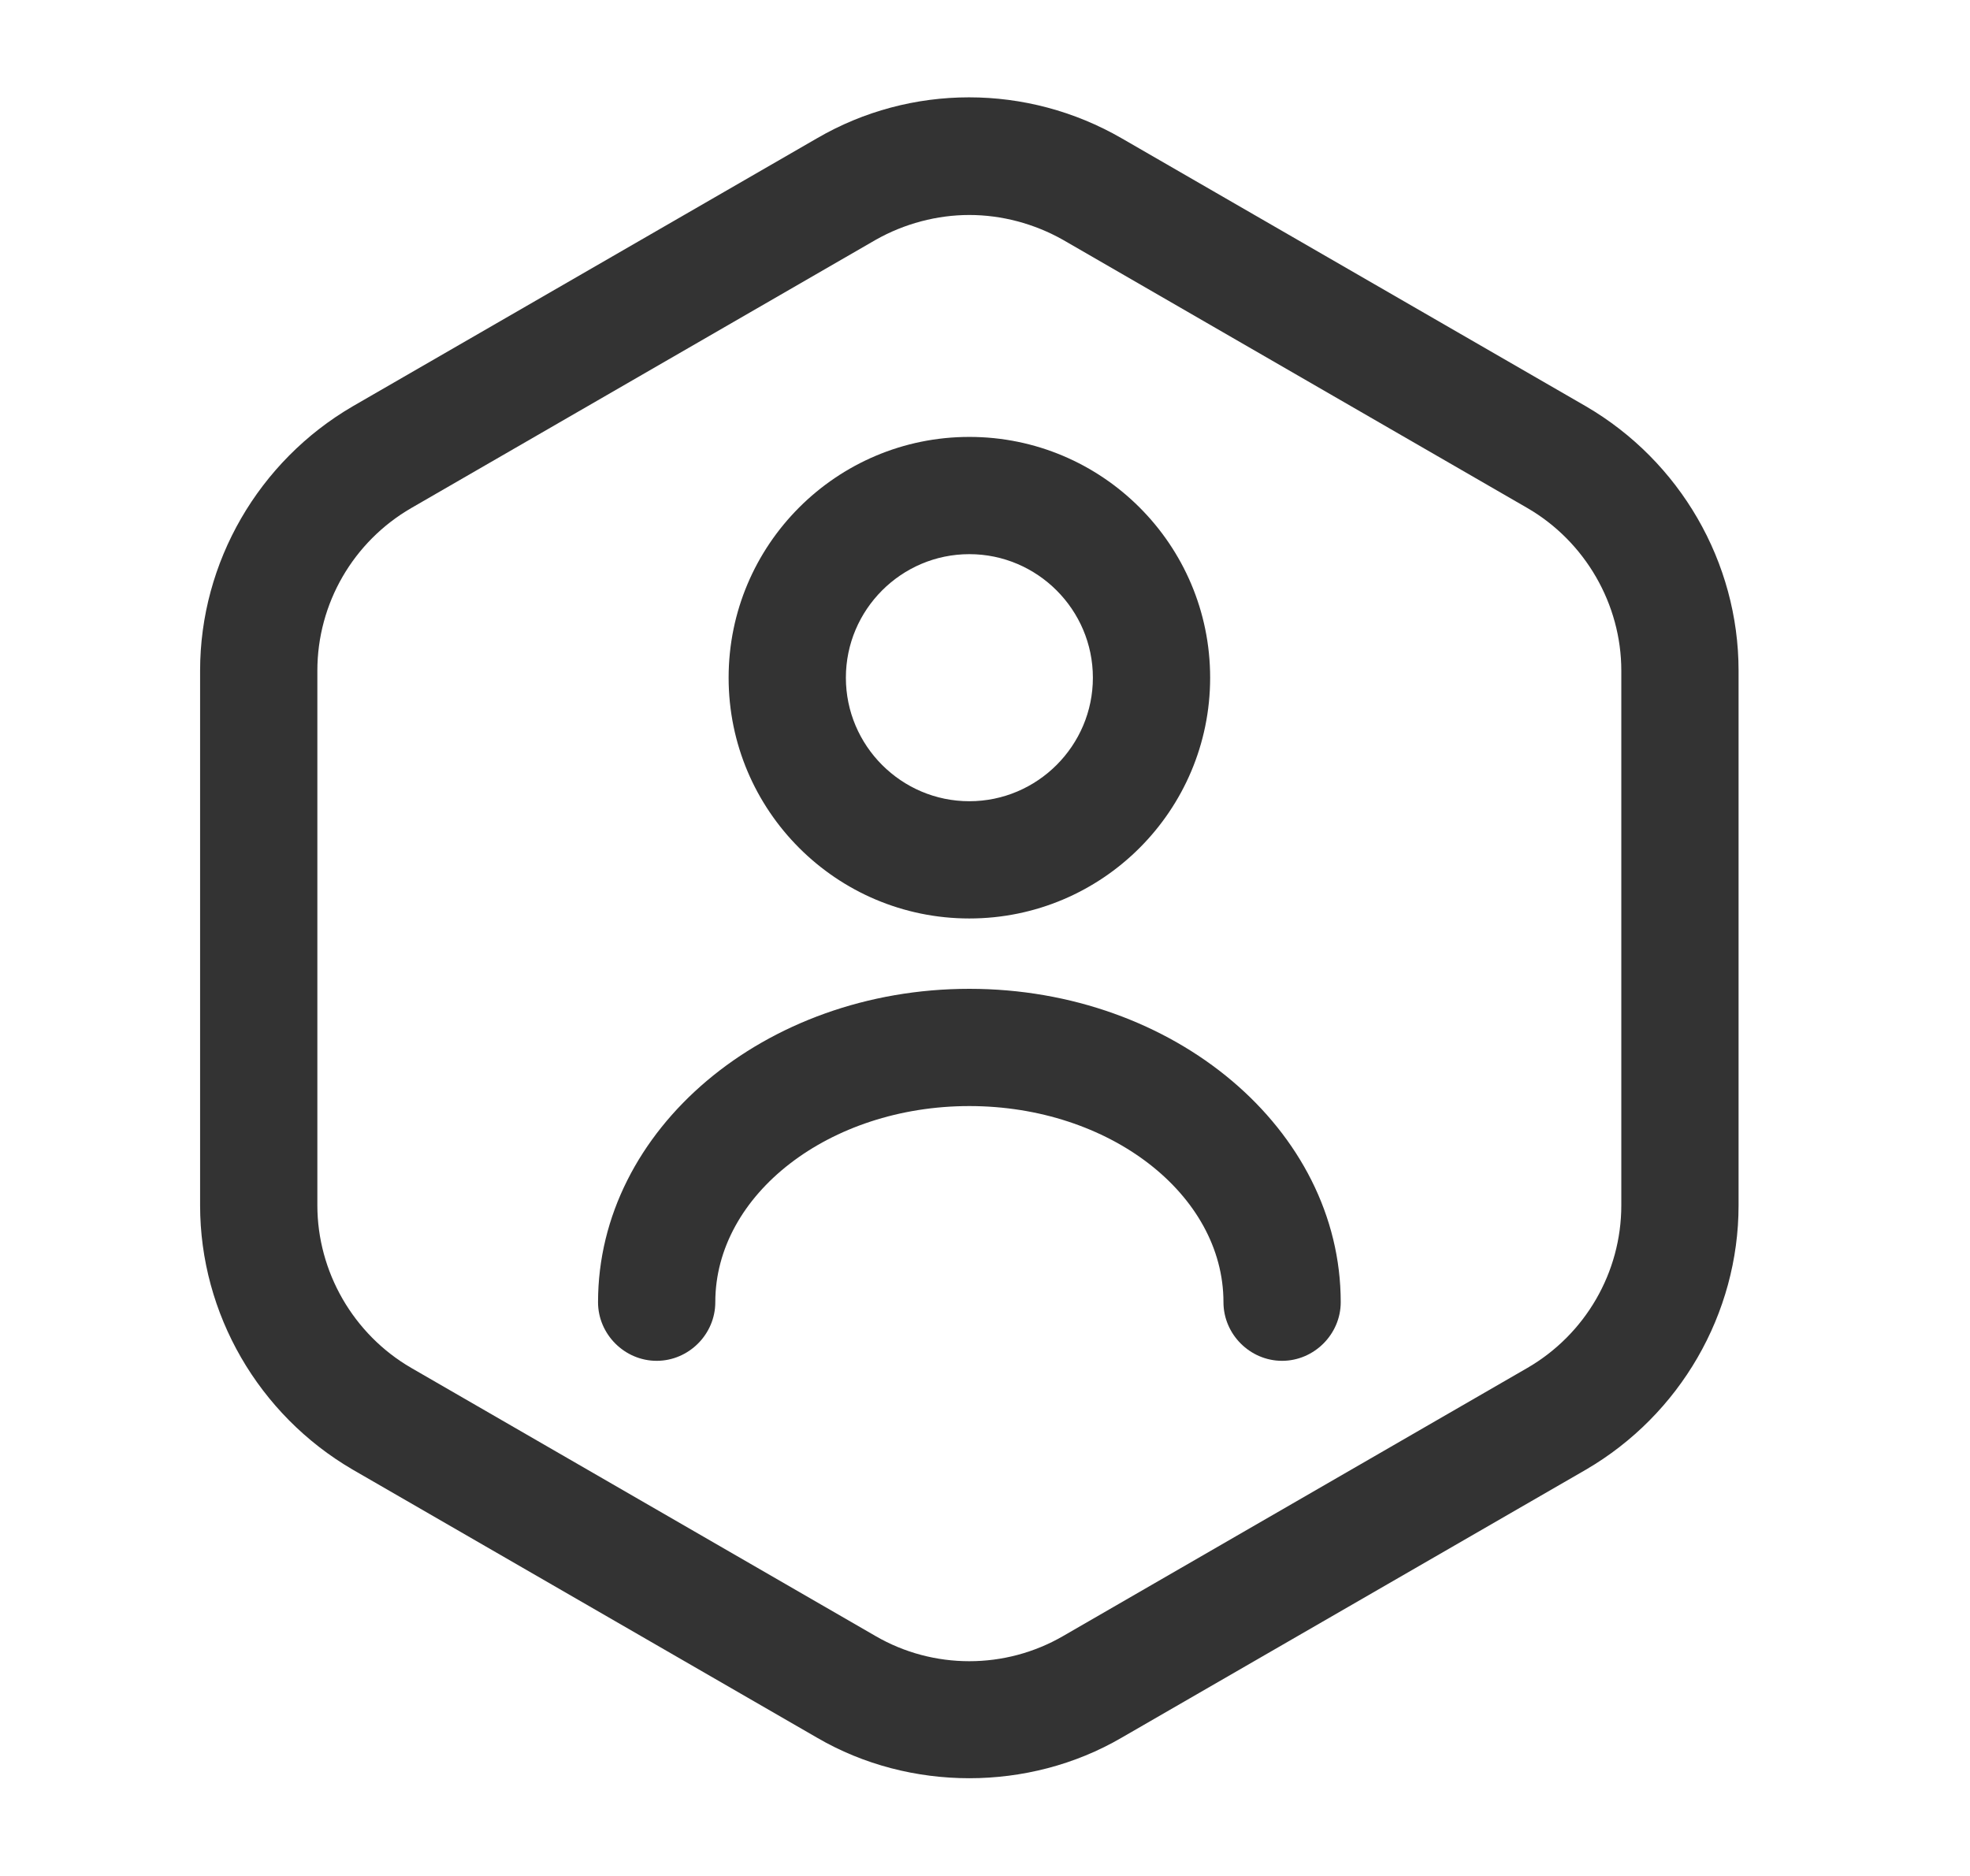
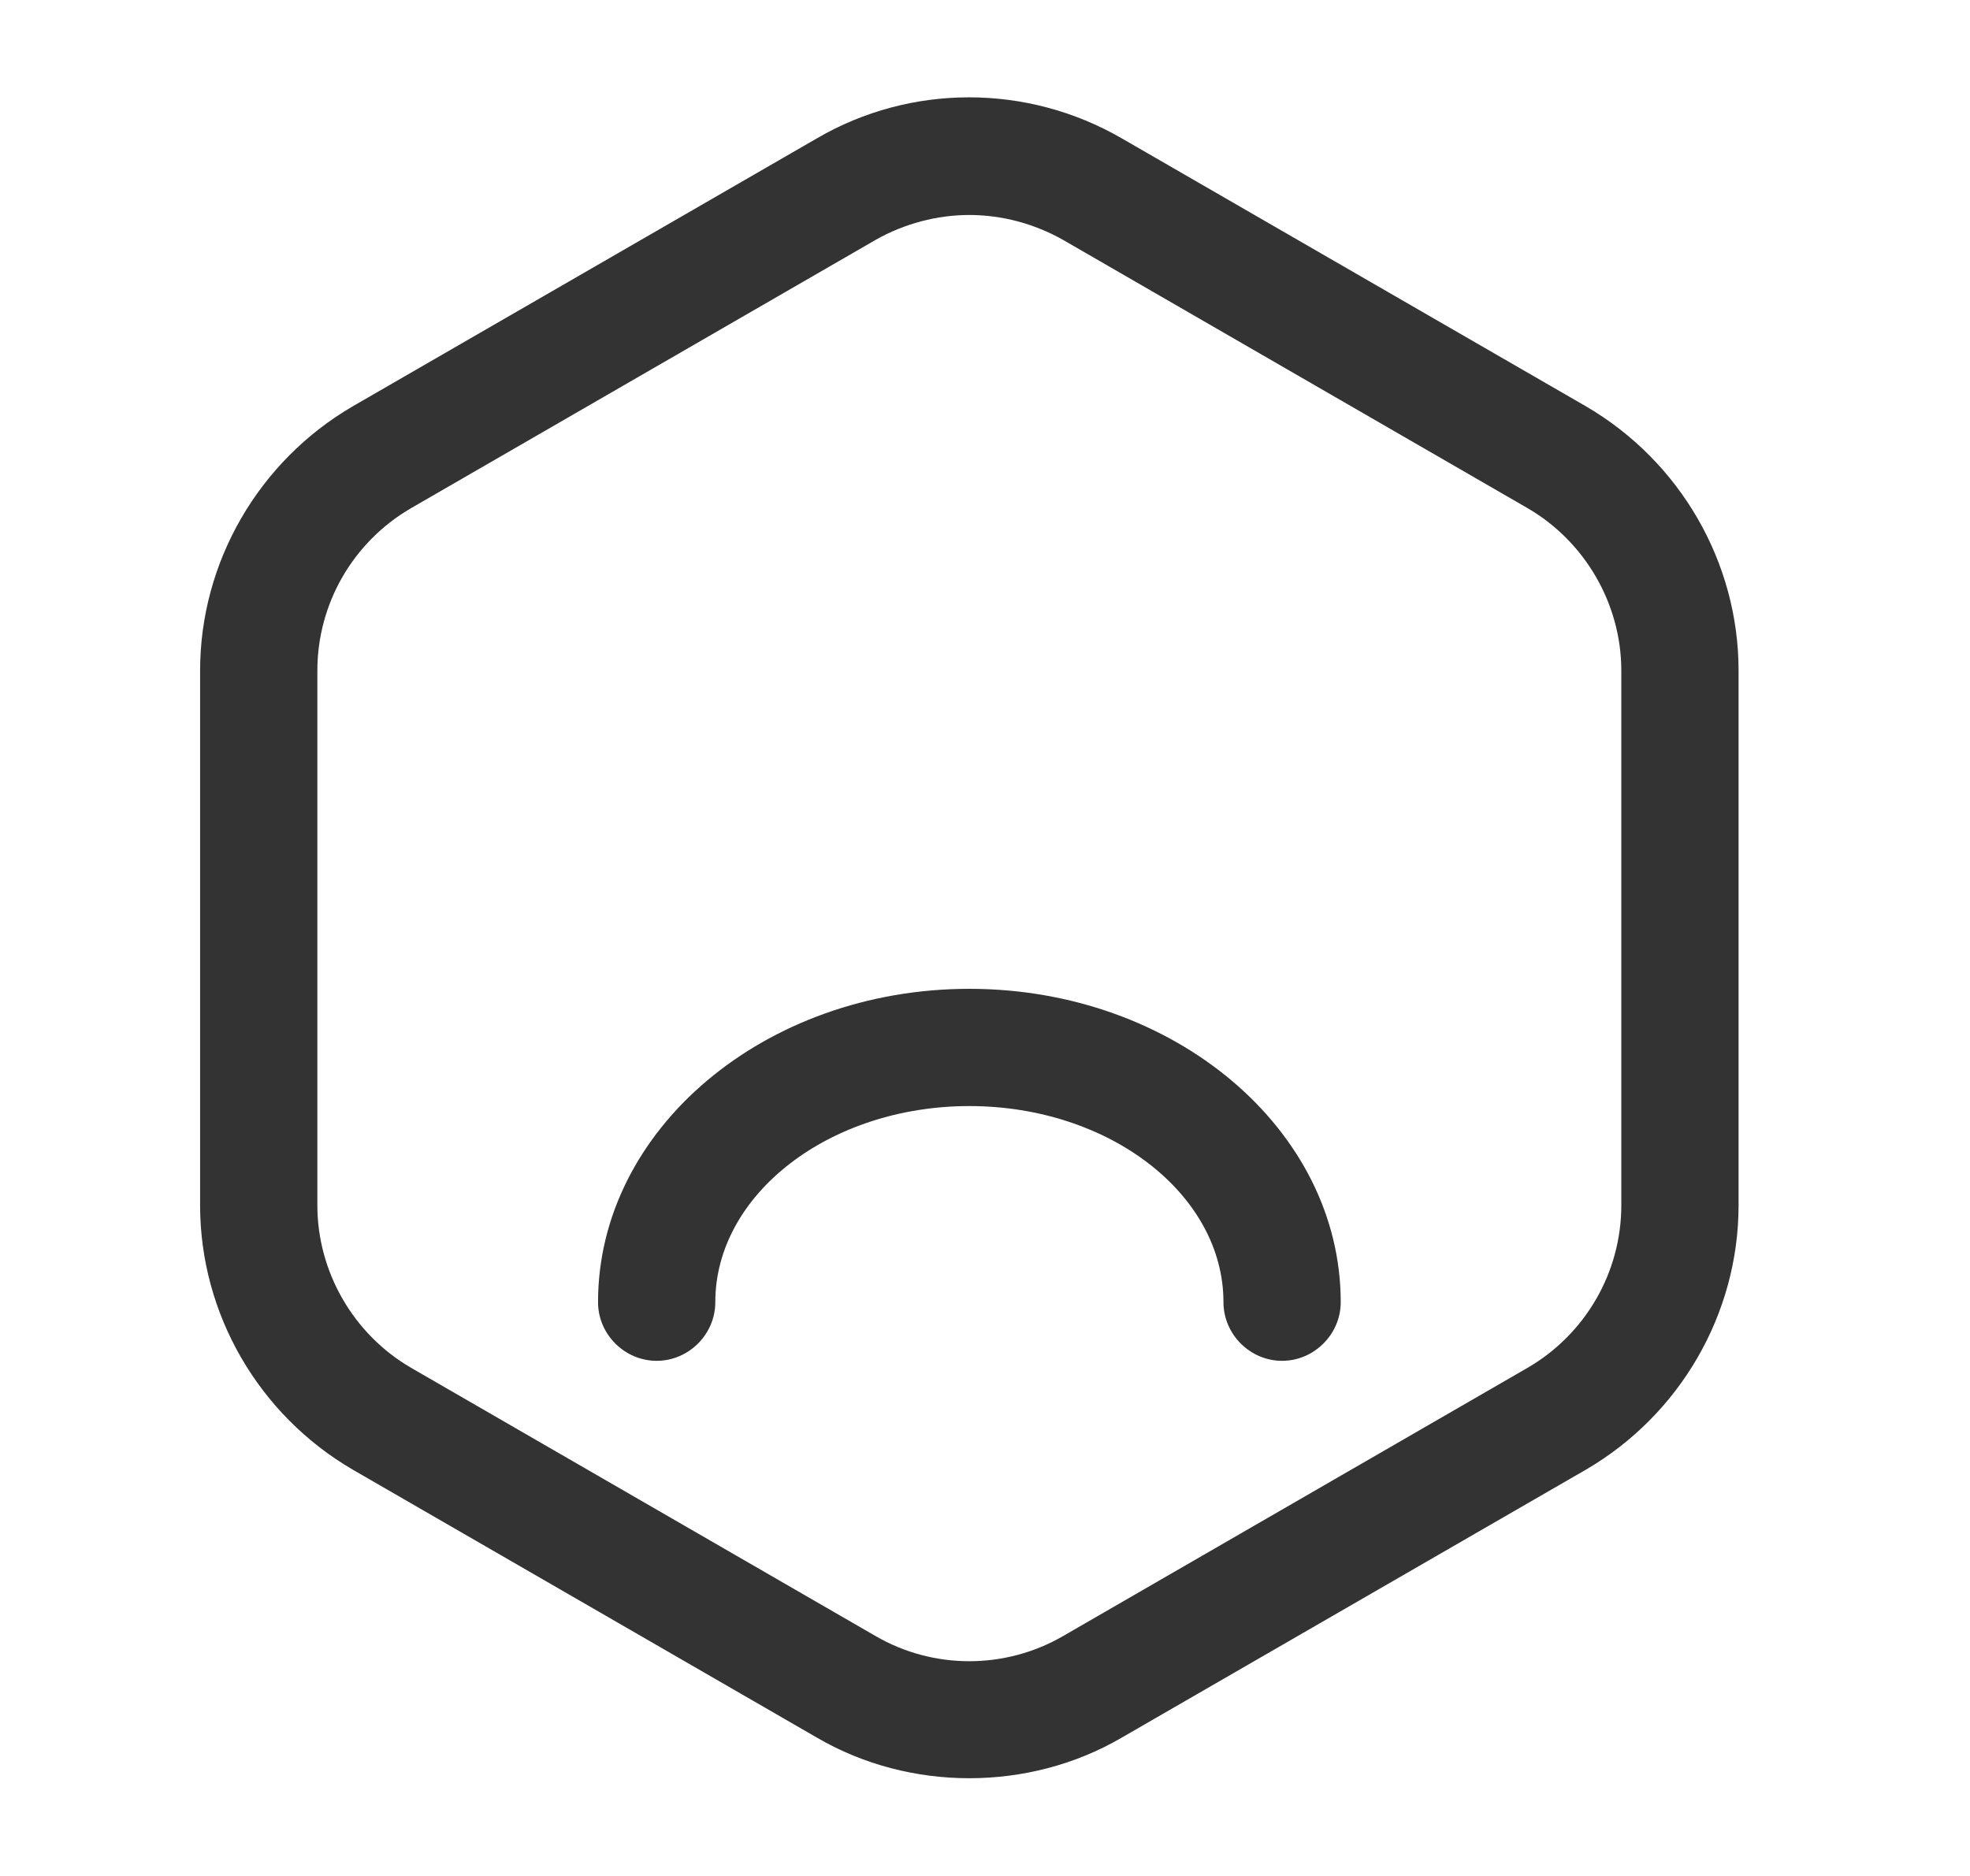
<svg xmlns="http://www.w3.org/2000/svg" width="21" height="20" viewBox="0 0 21 20" fill="none">
  <path d="M10.333 18.958C9.774 18.958 9.208 18.817 8.708 18.525L3.758 15.667C2.758 15.083 2.133 14.008 2.133 12.85V7.15C2.133 5.992 2.758 4.917 3.758 4.333L8.708 1.475C9.708 0.892 10.95 0.892 11.958 1.475L16.908 4.333C17.908 4.917 18.533 5.992 18.533 7.15V12.85C18.533 14.008 17.908 15.083 16.908 15.667L11.958 18.525C11.458 18.817 10.891 18.958 10.333 18.958ZM10.333 2.292C9.991 2.292 9.641 2.383 9.333 2.558L4.383 5.417C3.766 5.775 3.383 6.433 3.383 7.15V12.85C3.383 13.558 3.766 14.225 4.383 14.583L9.333 17.442C9.949 17.8 10.716 17.8 11.333 17.442L16.283 14.583C16.899 14.225 17.283 13.567 17.283 12.85V7.15C17.283 6.442 16.899 5.775 16.283 5.417L11.333 2.558C11.024 2.383 10.675 2.292 10.333 2.292Z" fill="#333333" />
-   <path d="M10.333 9.792C8.917 9.792 7.767 8.642 7.767 7.225C7.767 5.808 8.917 4.658 10.333 4.658C11.75 4.658 12.9 5.808 12.9 7.225C12.9 8.642 11.75 9.792 10.333 9.792ZM10.333 5.908C9.608 5.908 9.017 6.5 9.017 7.225C9.017 7.95 9.608 8.542 10.333 8.542C11.058 8.542 11.65 7.95 11.65 7.225C11.65 6.5 11.058 5.908 10.333 5.908Z" fill="#333333" />
  <path d="M13.667 14.508C13.325 14.508 13.042 14.225 13.042 13.883C13.042 12.733 11.825 11.792 10.333 11.792C8.842 11.792 7.625 12.733 7.625 13.883C7.625 14.225 7.342 14.508 7 14.508C6.658 14.508 6.375 14.225 6.375 13.883C6.375 12.042 8.15 10.542 10.333 10.542C12.517 10.542 14.292 12.042 14.292 13.883C14.292 14.225 14.008 14.508 13.667 14.508Z" fill="#333333" />
</svg>